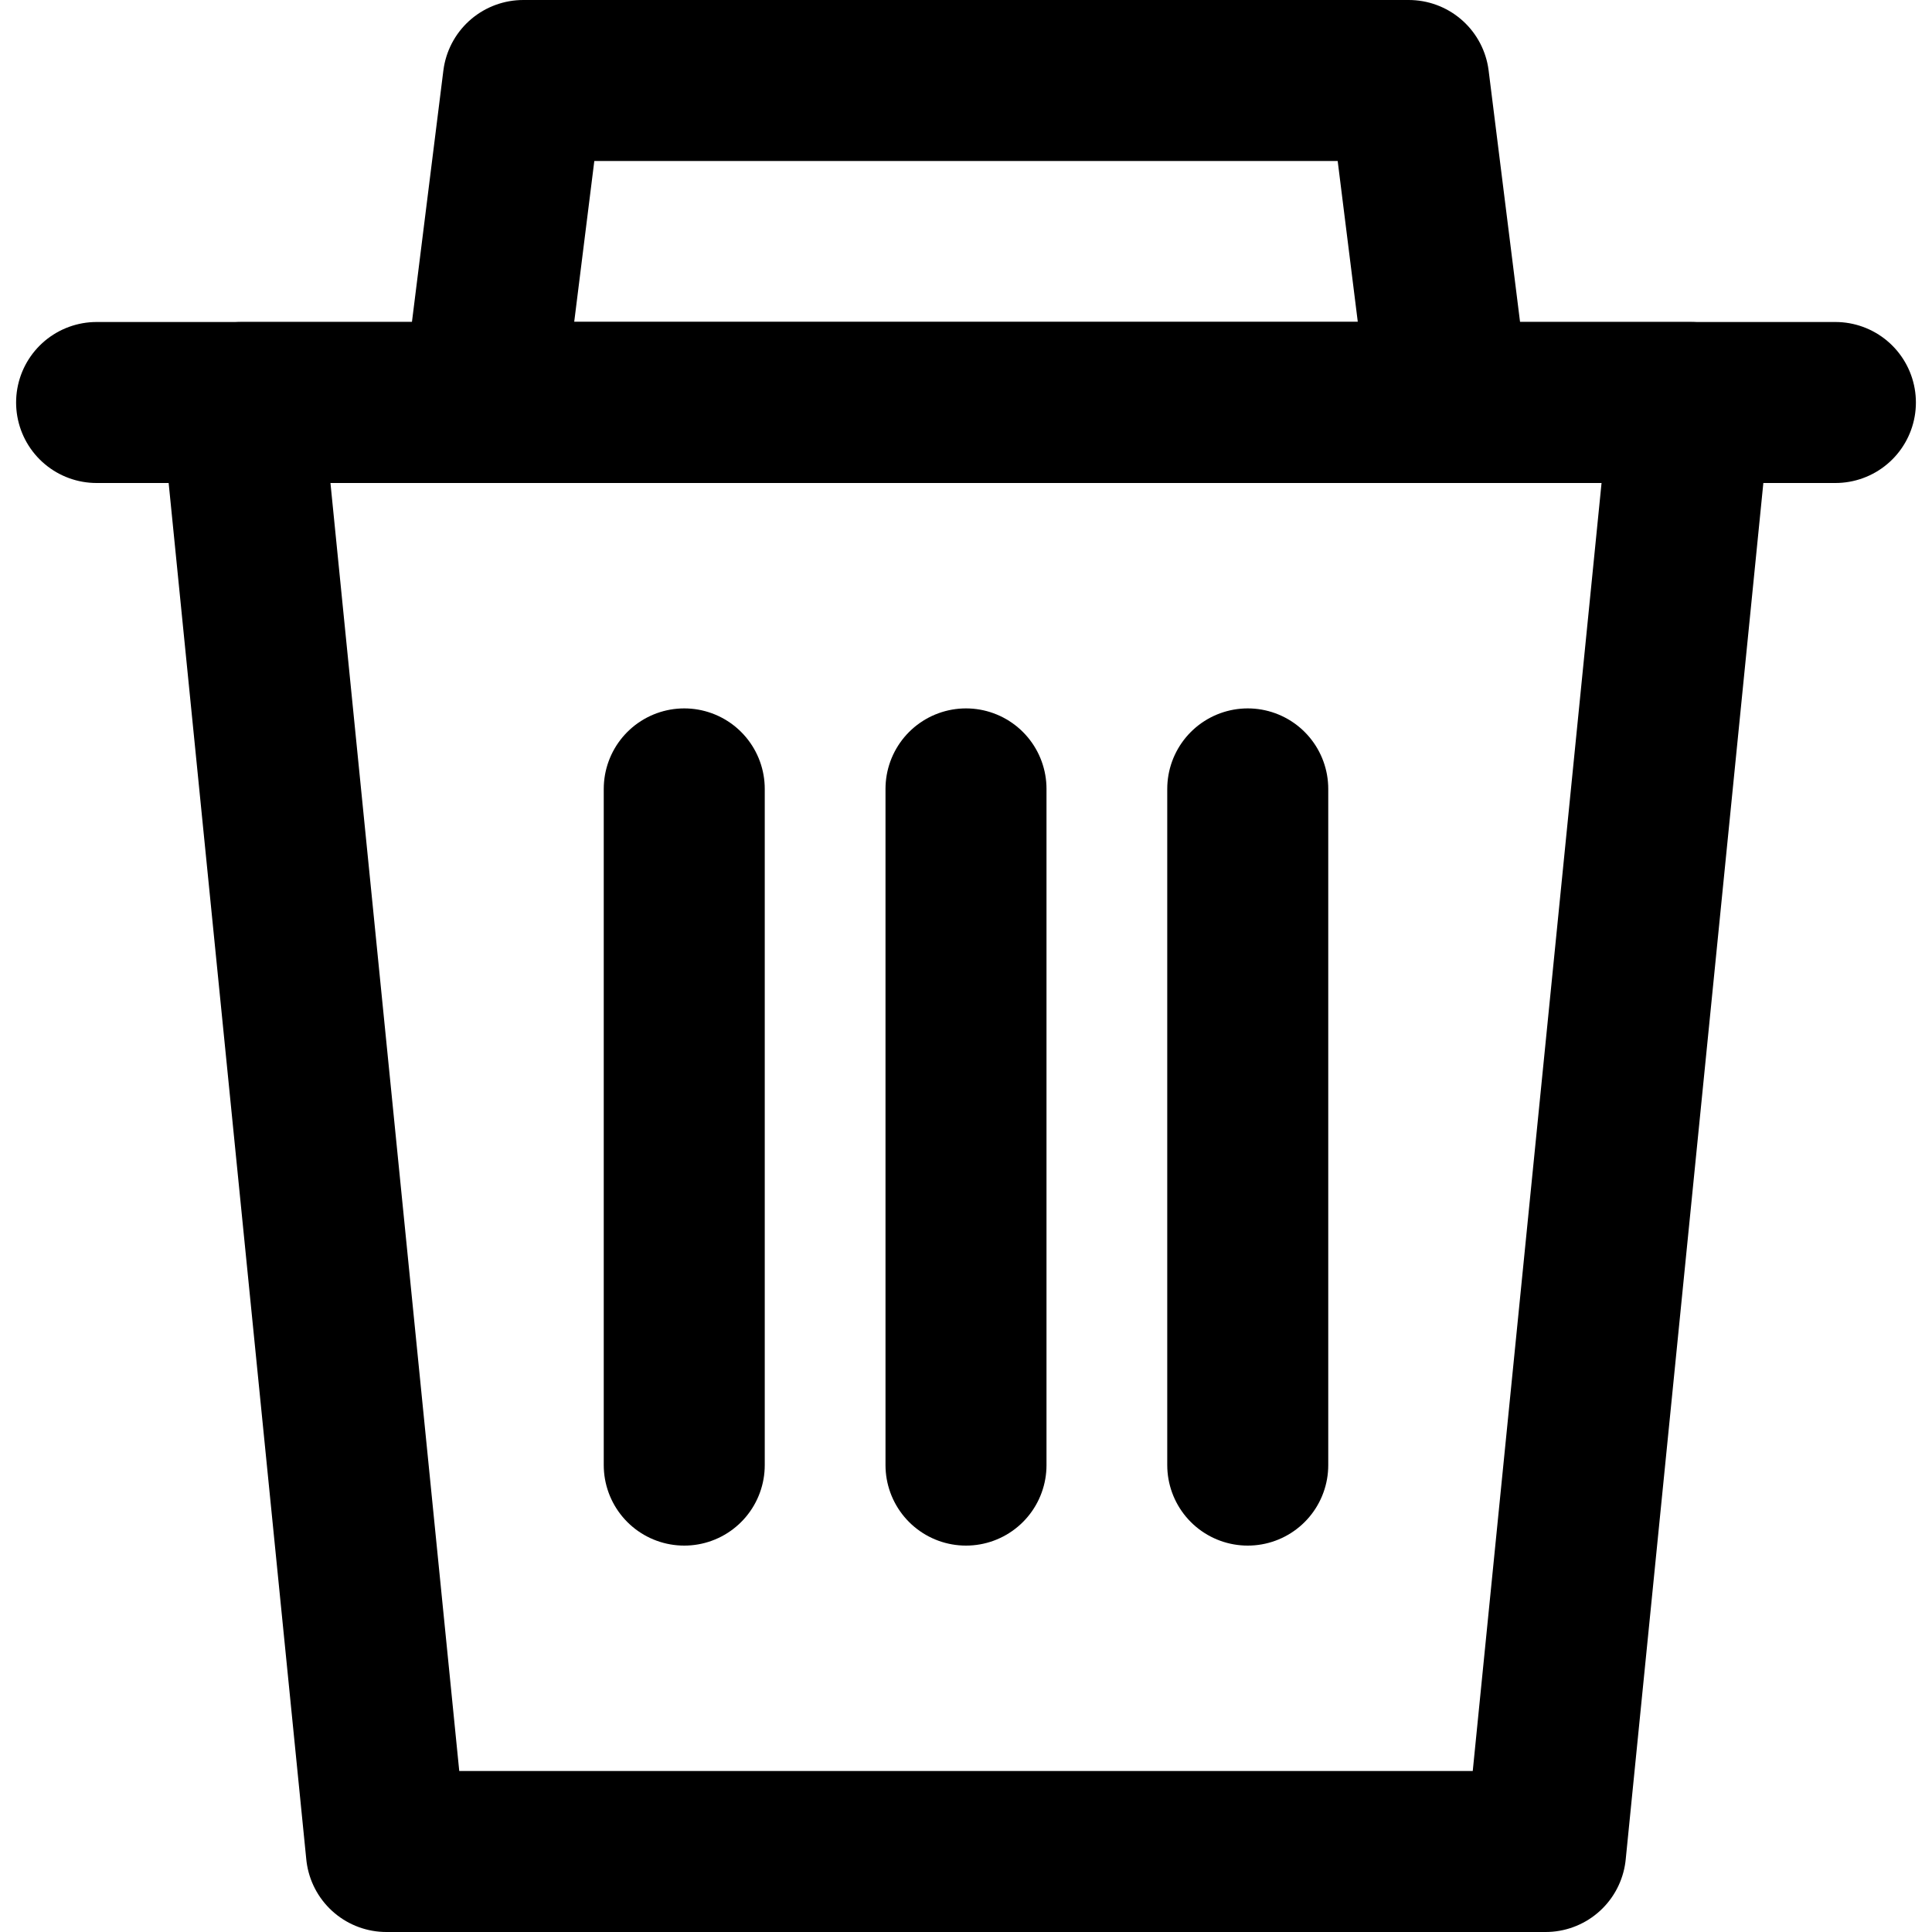
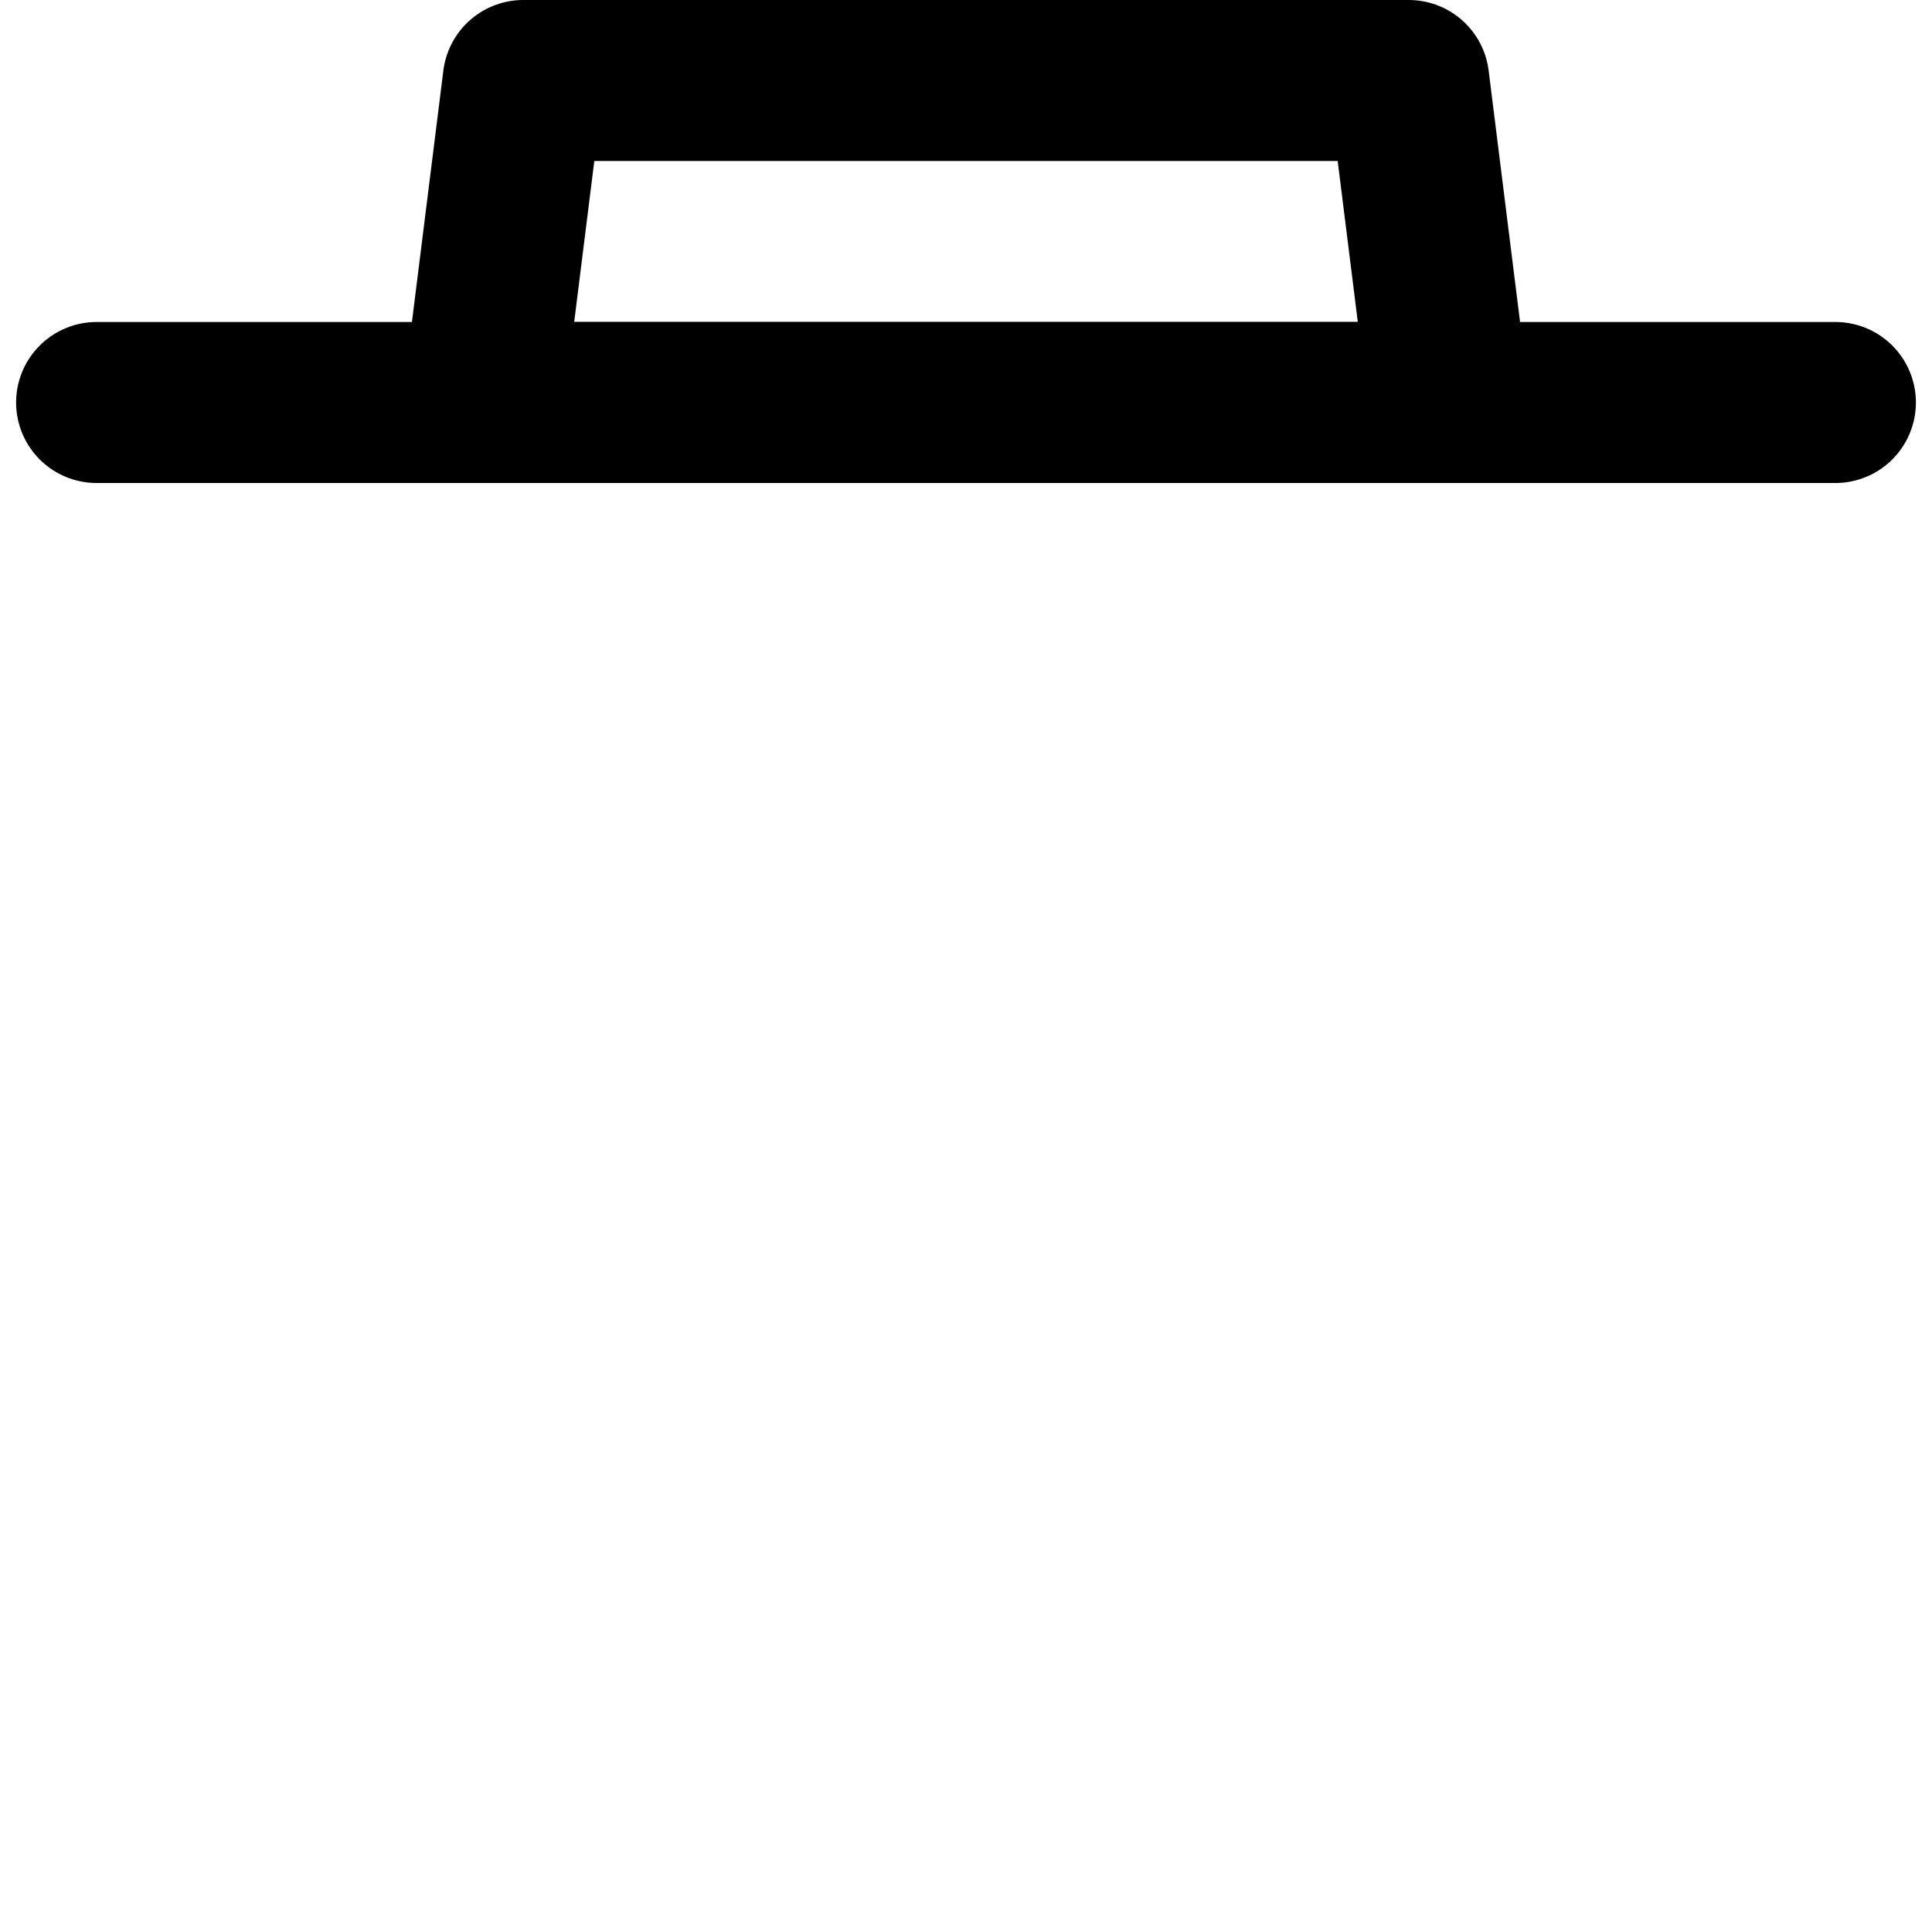
<svg xmlns="http://www.w3.org/2000/svg" width="24" height="24" fill="none" stroke="#000" stroke-width="2" stroke-miterlimit="10">
  <path stroke-linecap="round" d="M1.2 5h21.6" />
  <g stroke-linejoin="round">
    <path d="M6.5 1h11l.5 4H6z" />
-     <path d="M19.2 23H4.8L3 5h18z" />
  </g>
-   <path d="M12 18.2V9.8m3.5 8.4V9.8m-7 8.4V9.8" stroke-linecap="round" />
</svg>